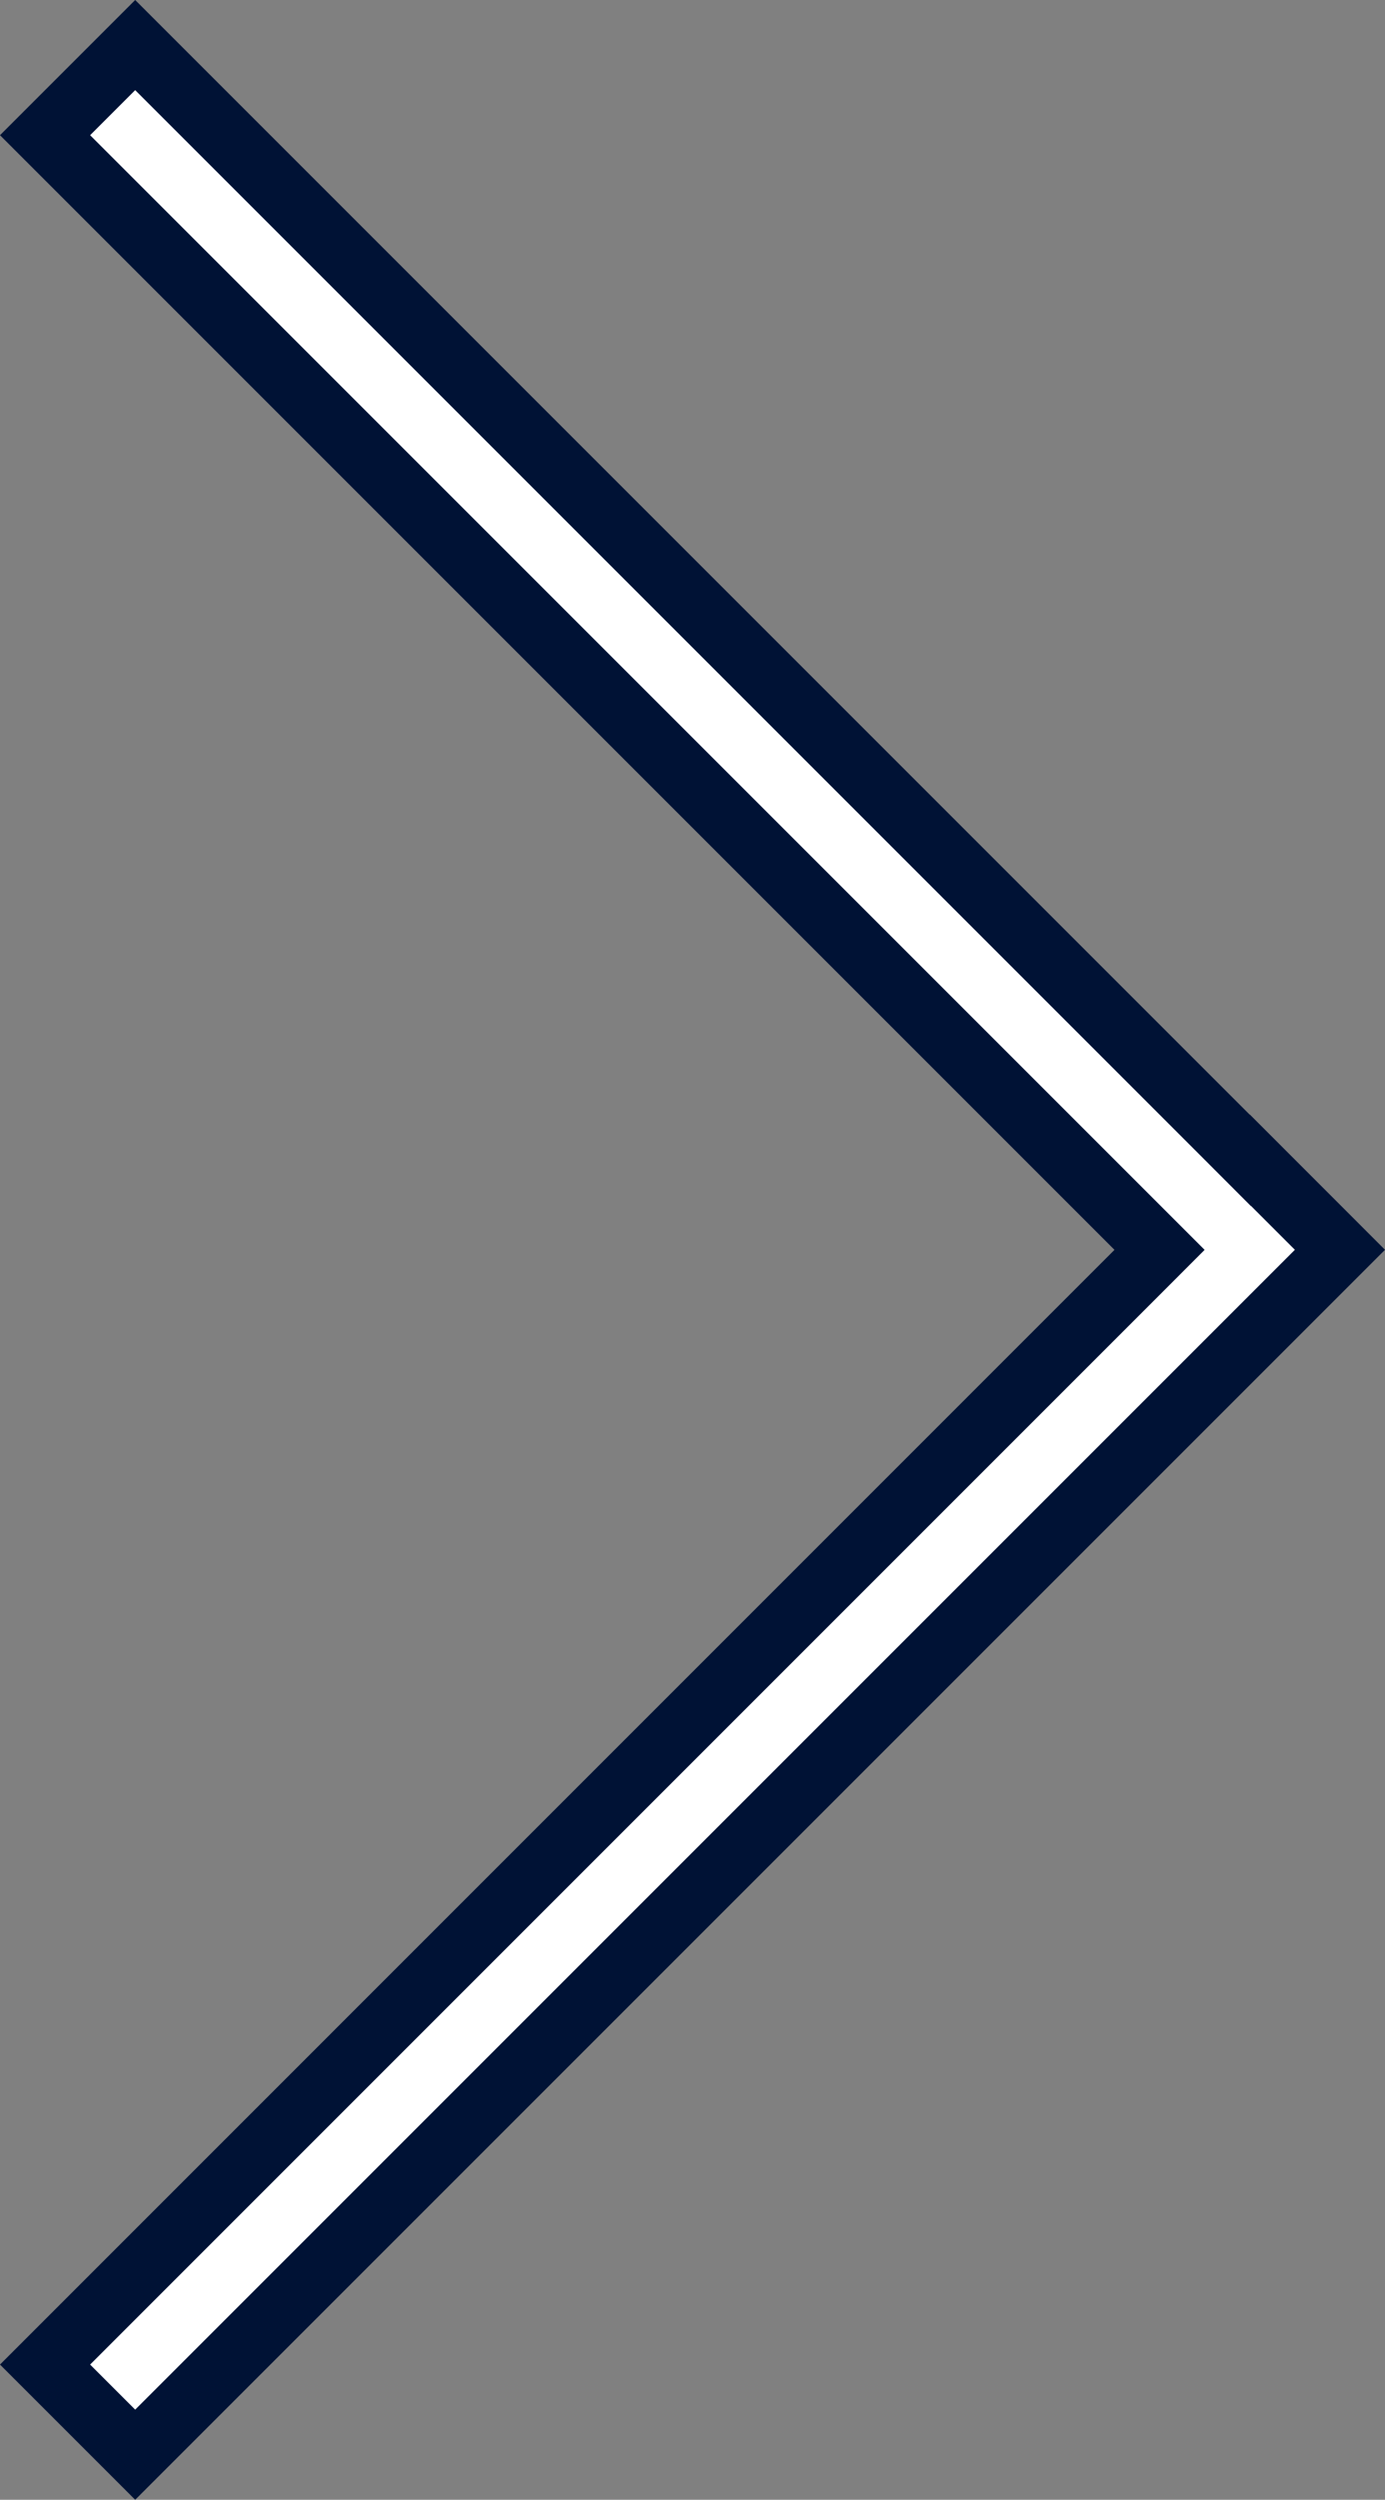
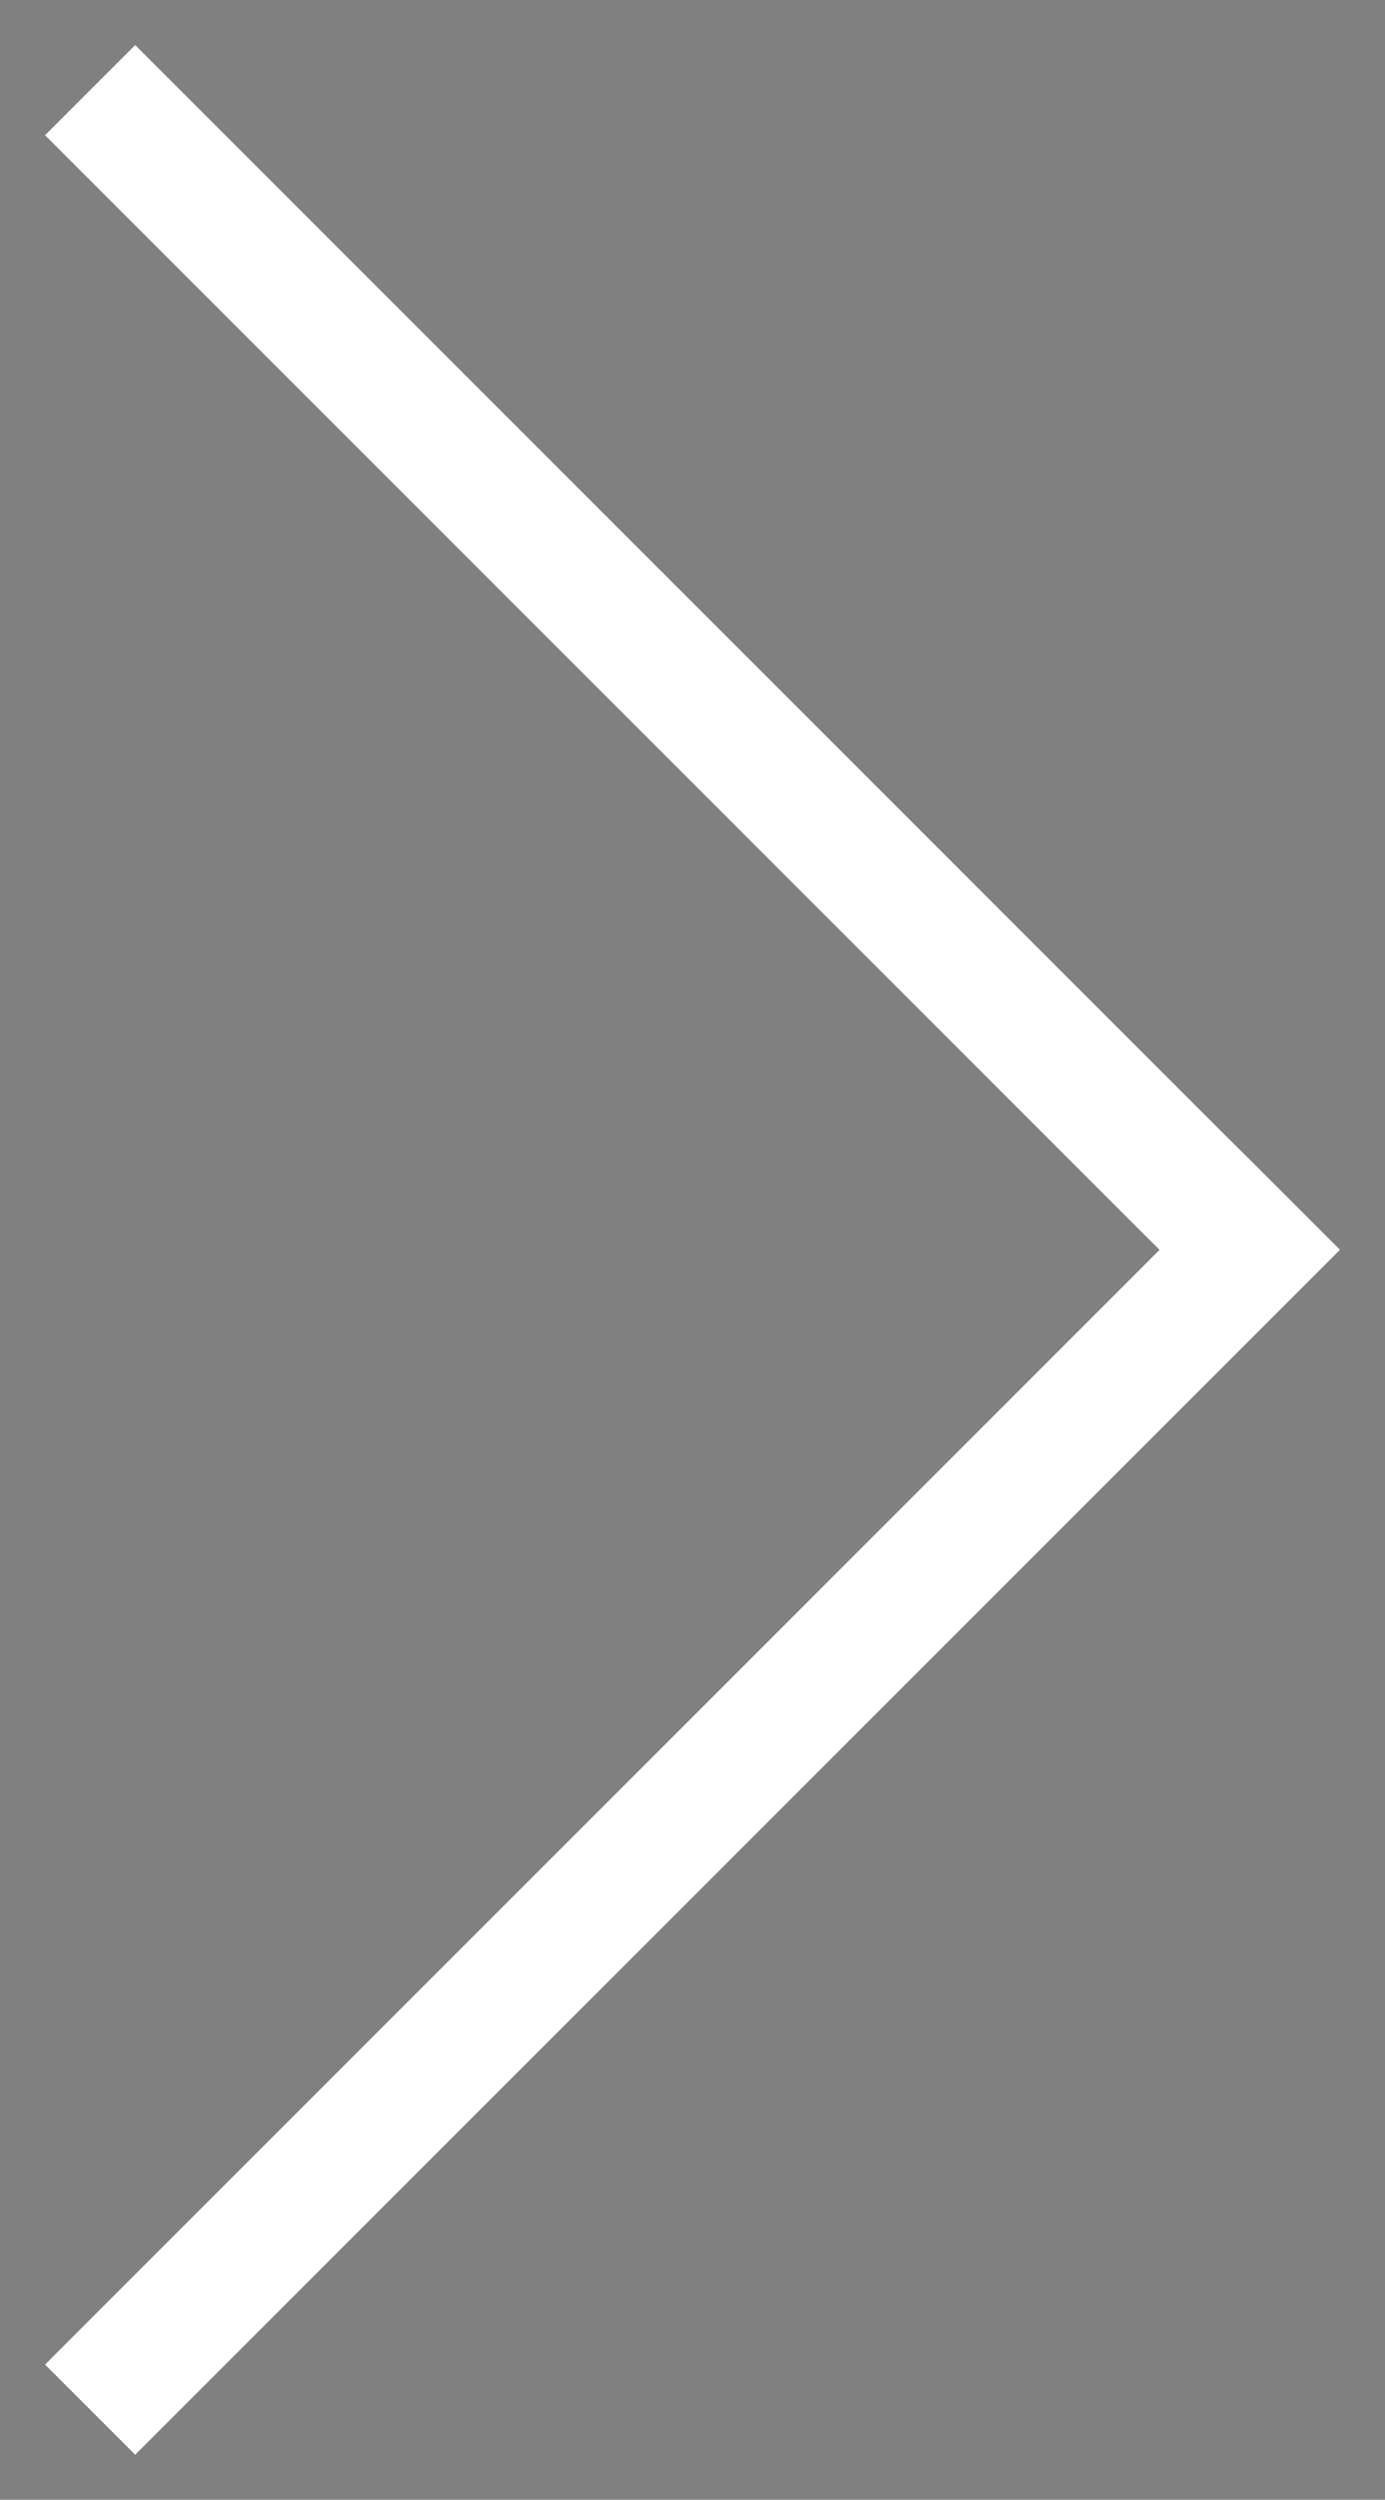
<svg xmlns="http://www.w3.org/2000/svg" width="21.729" height="39.213" viewBox="0 0 21.729 39.213">
  <rect x="0" y="0" width="21.729" height="39.213" fill="#808080" stroke="none" />
  <defs>
    <style>
      .cls-1 {
        fill: #fff;
      }

      .cls-2, .cls-3 {
        stroke: none;
      }

      .cls-3 {
        fill: #001235;
      }
    </style>
  </defs>
  <g id="right" class="cls-1" transform="translate(21.729 39.213) rotate(180)">
-     <path class="cls-2" d="M 19.608 38.506 L 2.477 21.374 L 2.114 21.012 L 2.112 21.013 L 0.707 19.608 L 19.608 0.707 L 21.022 2.121 L 3.891 19.253 L 3.537 19.607 L 3.891 19.96 L 21.022 37.092 L 19.608 38.506 Z" />
-     <path class="cls-3" d="M 19.608 37.799 L 20.315 37.092 L 3.537 20.314 L 2.83 19.607 L 3.537 18.899 L 20.315 2.121 L 19.608 1.414 L 1.414 19.608 L 2.103 20.297 L 2.105 20.295 L 2.83 21.021 L 19.608 37.799 M 19.608 39.213 L 2.123 21.728 L 2.121 21.73 L -3.906250185536919e-06 19.608 L 19.608 8.255005013779737e-06 L 21.729 2.121 L 4.244 19.607 L 21.729 37.092 L 19.608 39.213 Z" />
+     <path class="cls-2" d="M 19.608 38.506 L 2.477 21.374 L 2.112 21.013 L 0.707 19.608 L 19.608 0.707 L 21.022 2.121 L 3.891 19.253 L 3.537 19.607 L 3.891 19.96 L 21.022 37.092 L 19.608 38.506 Z" />
  </g>
</svg>